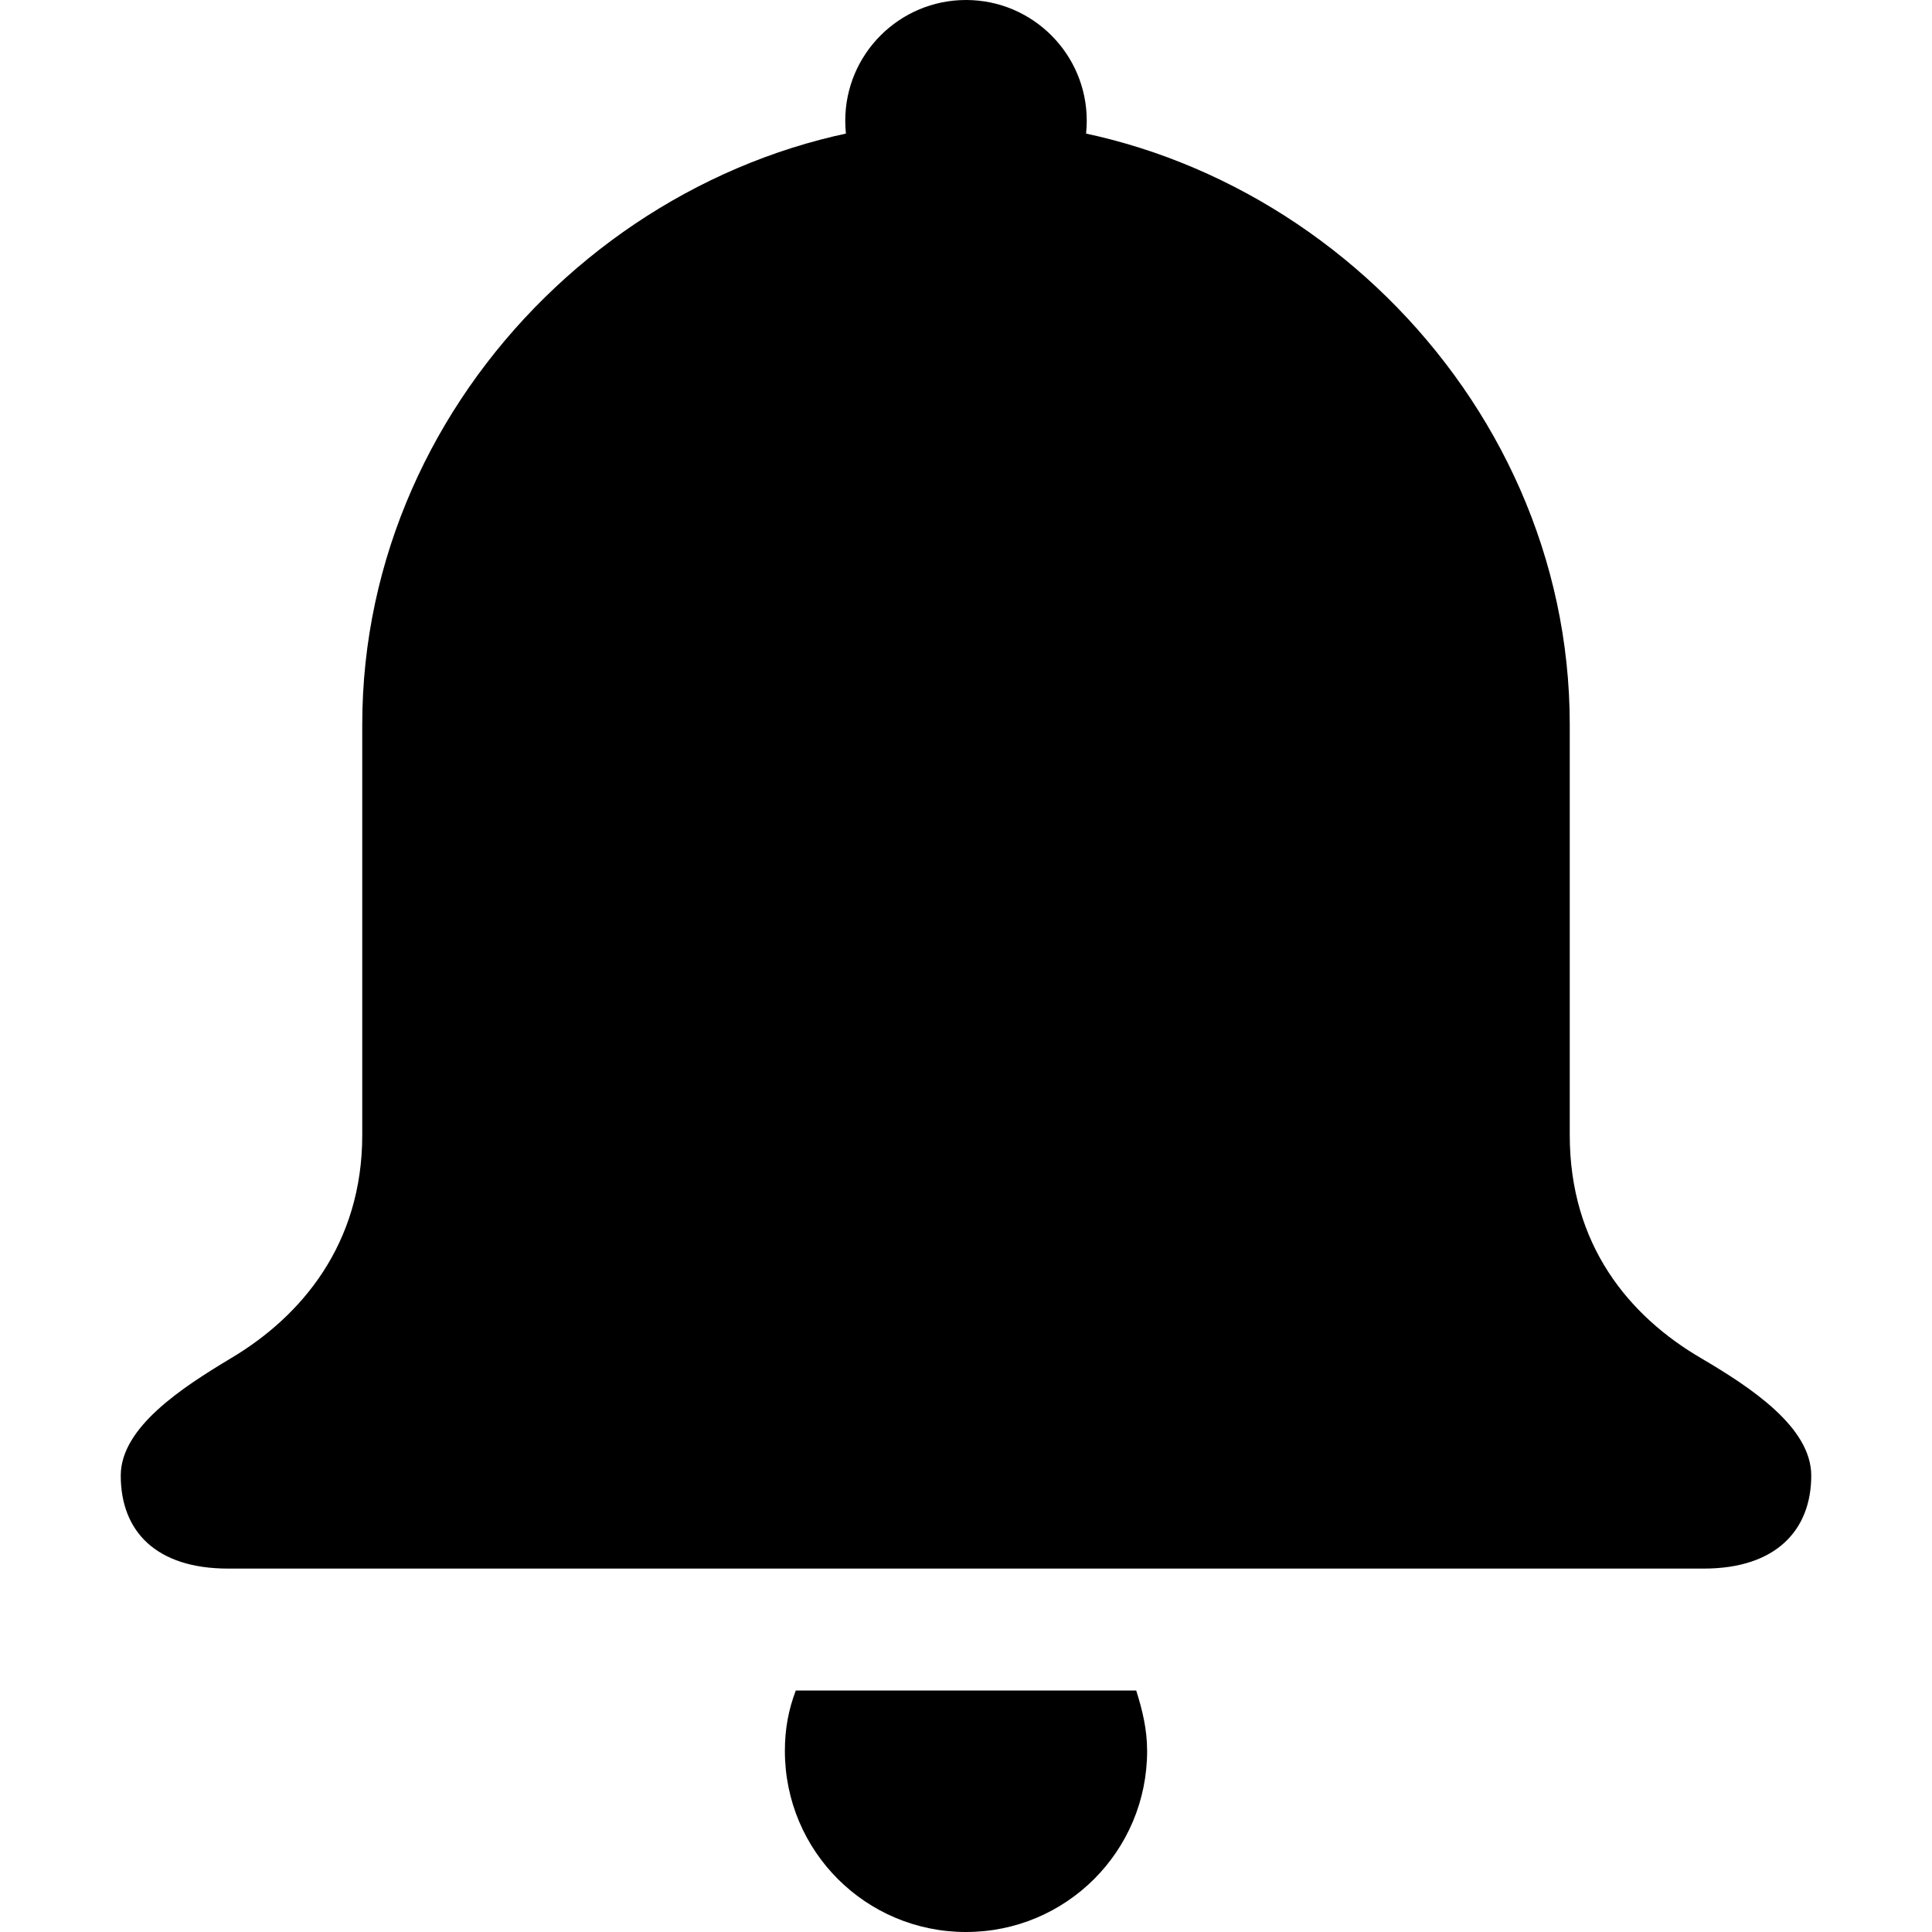
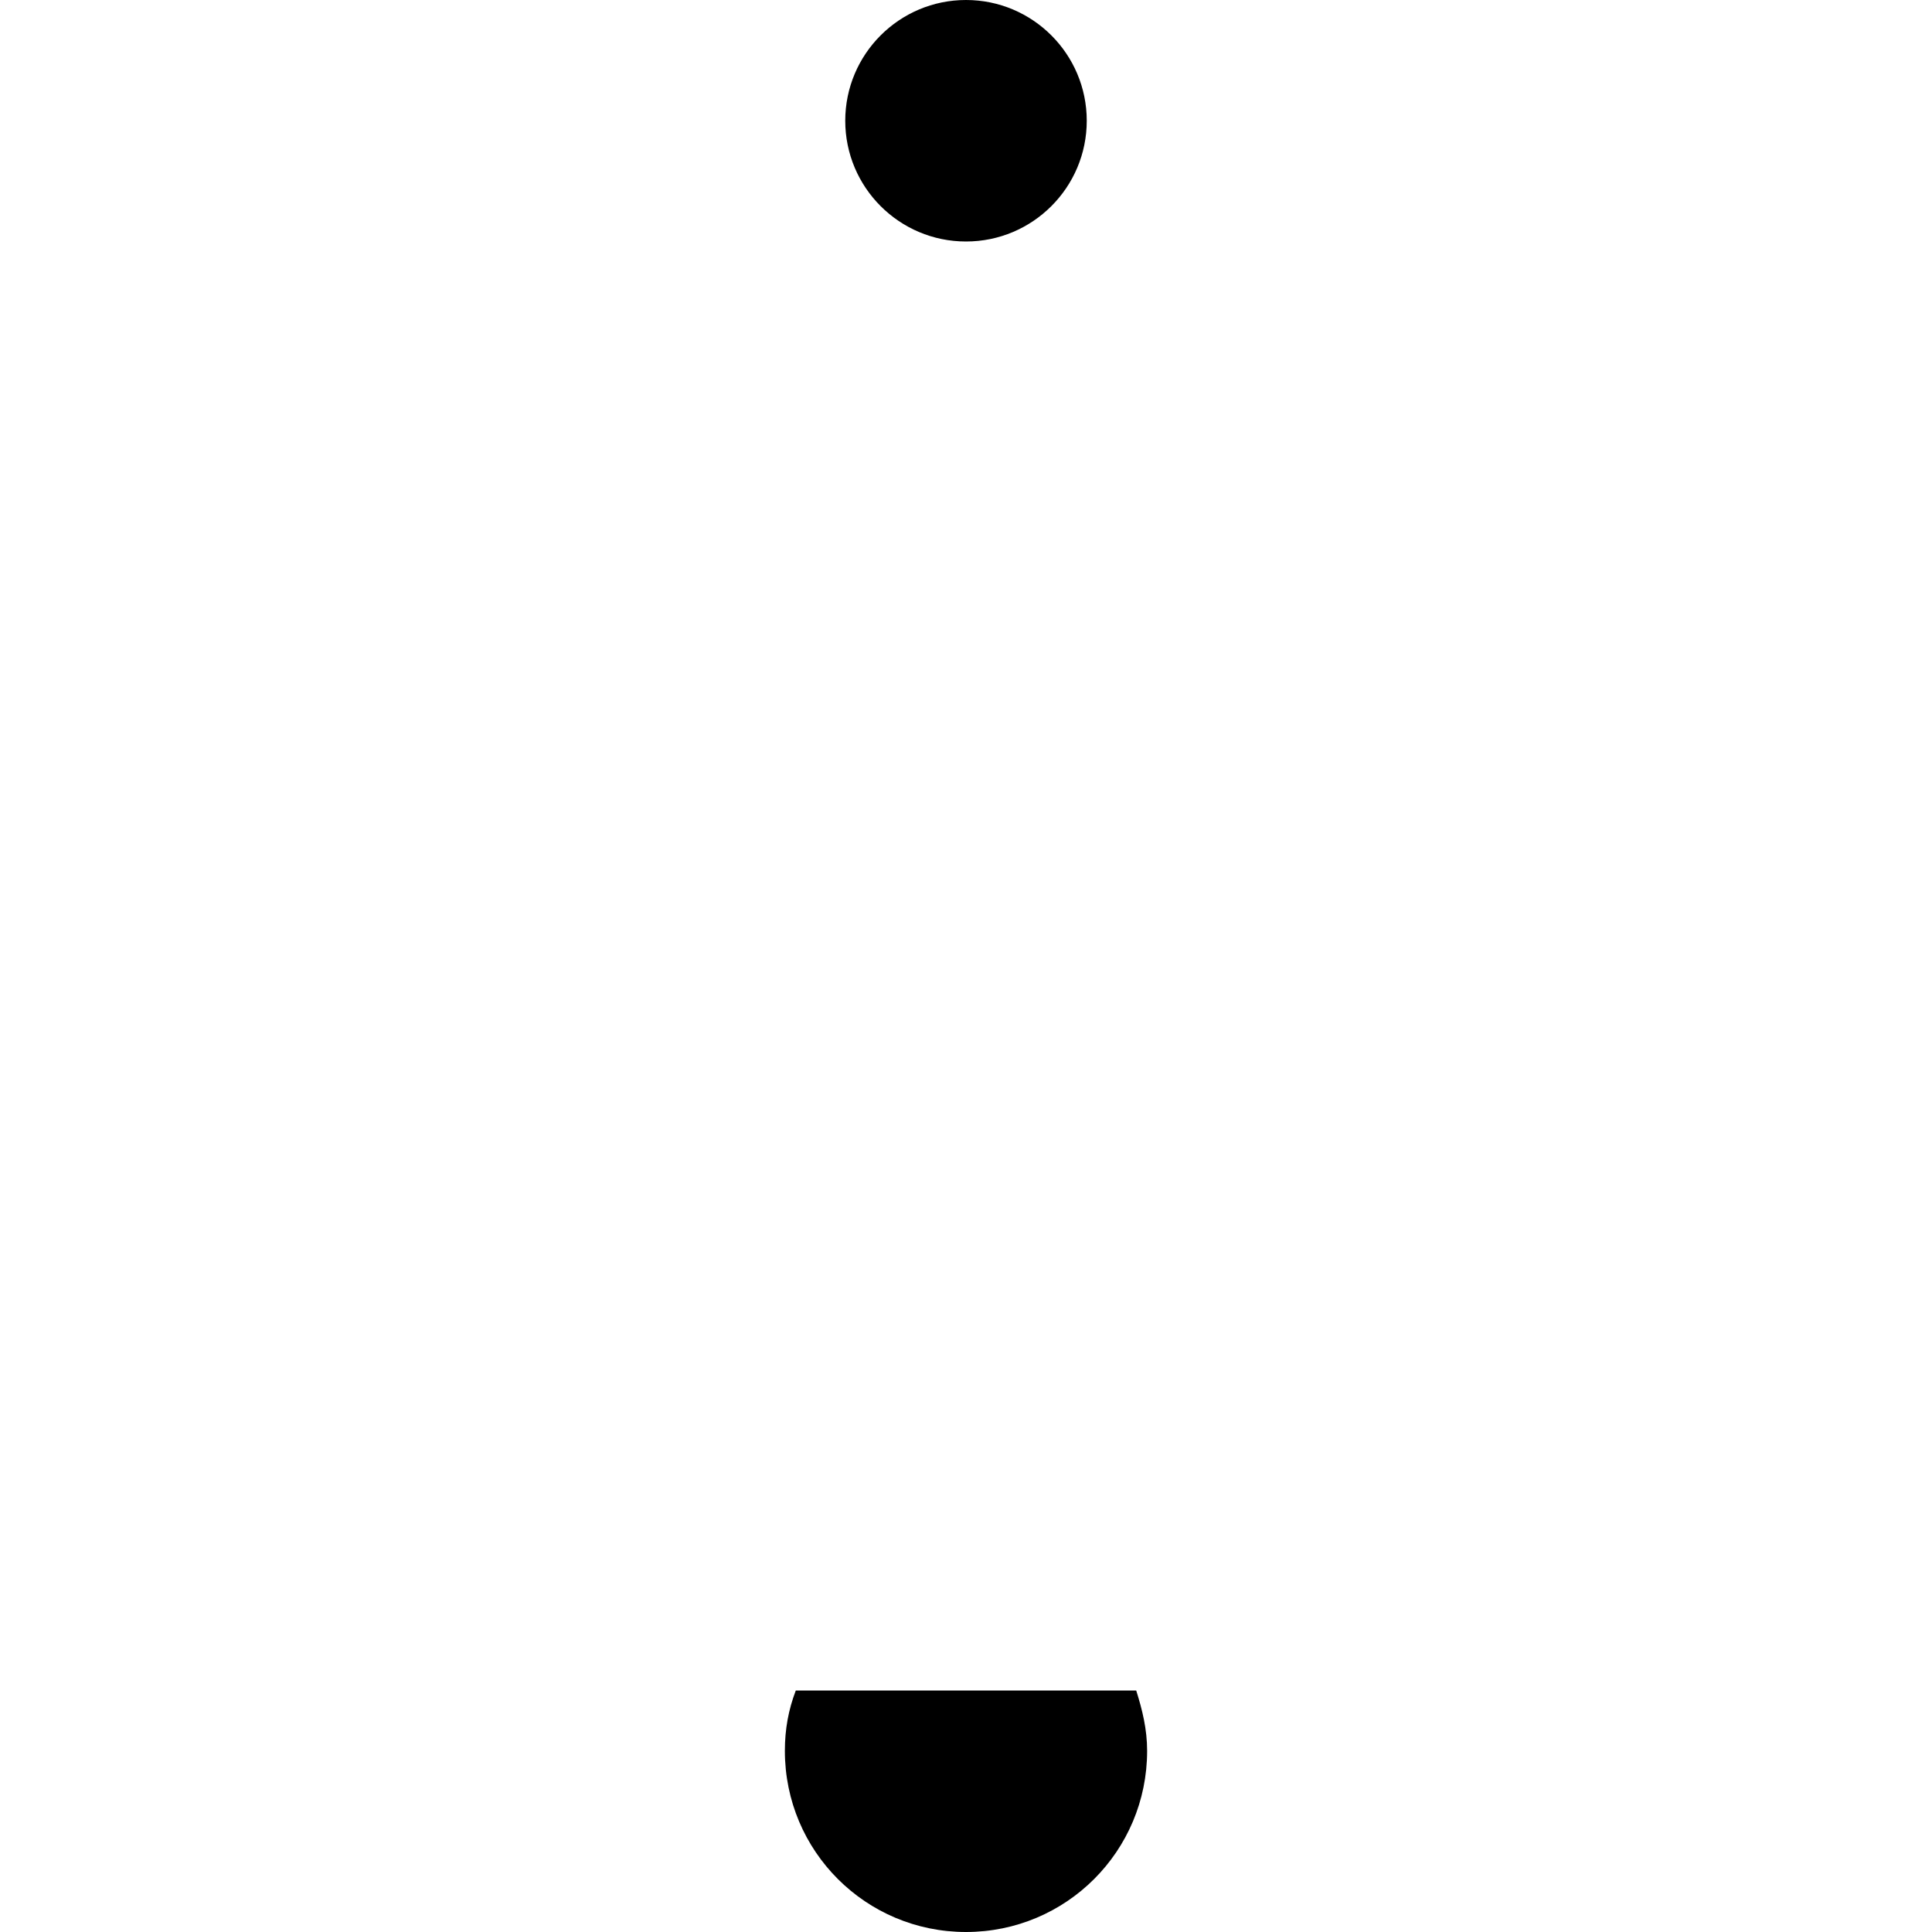
<svg xmlns="http://www.w3.org/2000/svg" width="20" height="20" viewBox="0 0 20 20" fill="none">
  <path fill-rule="evenodd" clip-rule="evenodd" d="M8.238 17.5C8.162 17.7 8.125 17.9 8.125 18.125C8.125 19.163 8.963 20 10 20C11.037 20 11.875 19.163 11.875 18.125C11.875 17.9 11.825 17.7 11.762 17.5H8.238Z" fill="black" />
-   <path fill-rule="evenodd" clip-rule="evenodd" d="M17.613 14.062C16.863 13.625 16.25 12.887 16.25 11.75V7.5C16.25 4.05 13.3 1.25 10 1.25C6.7 1.25 3.75 4.05 3.75 7.5V11.75C3.75 12.875 3.125 13.625 2.388 14.062C1.887 14.363 1.25 14.775 1.25 15.275C1.25 15.85 1.613 16.238 2.362 16.238H10H17.637C18.387 16.238 18.75 15.838 18.75 15.275C18.75 14.775 18.125 14.363 17.613 14.062Z" fill="black" />
  <path d="M10 2.5C10.69 2.5 11.25 1.94 11.25 1.25C11.25 0.56 10.69 0 10 0C9.31 0 8.75 0.56 8.75 1.25C8.75 1.94 9.31 2.5 10 2.5Z" fill="black" />
</svg>